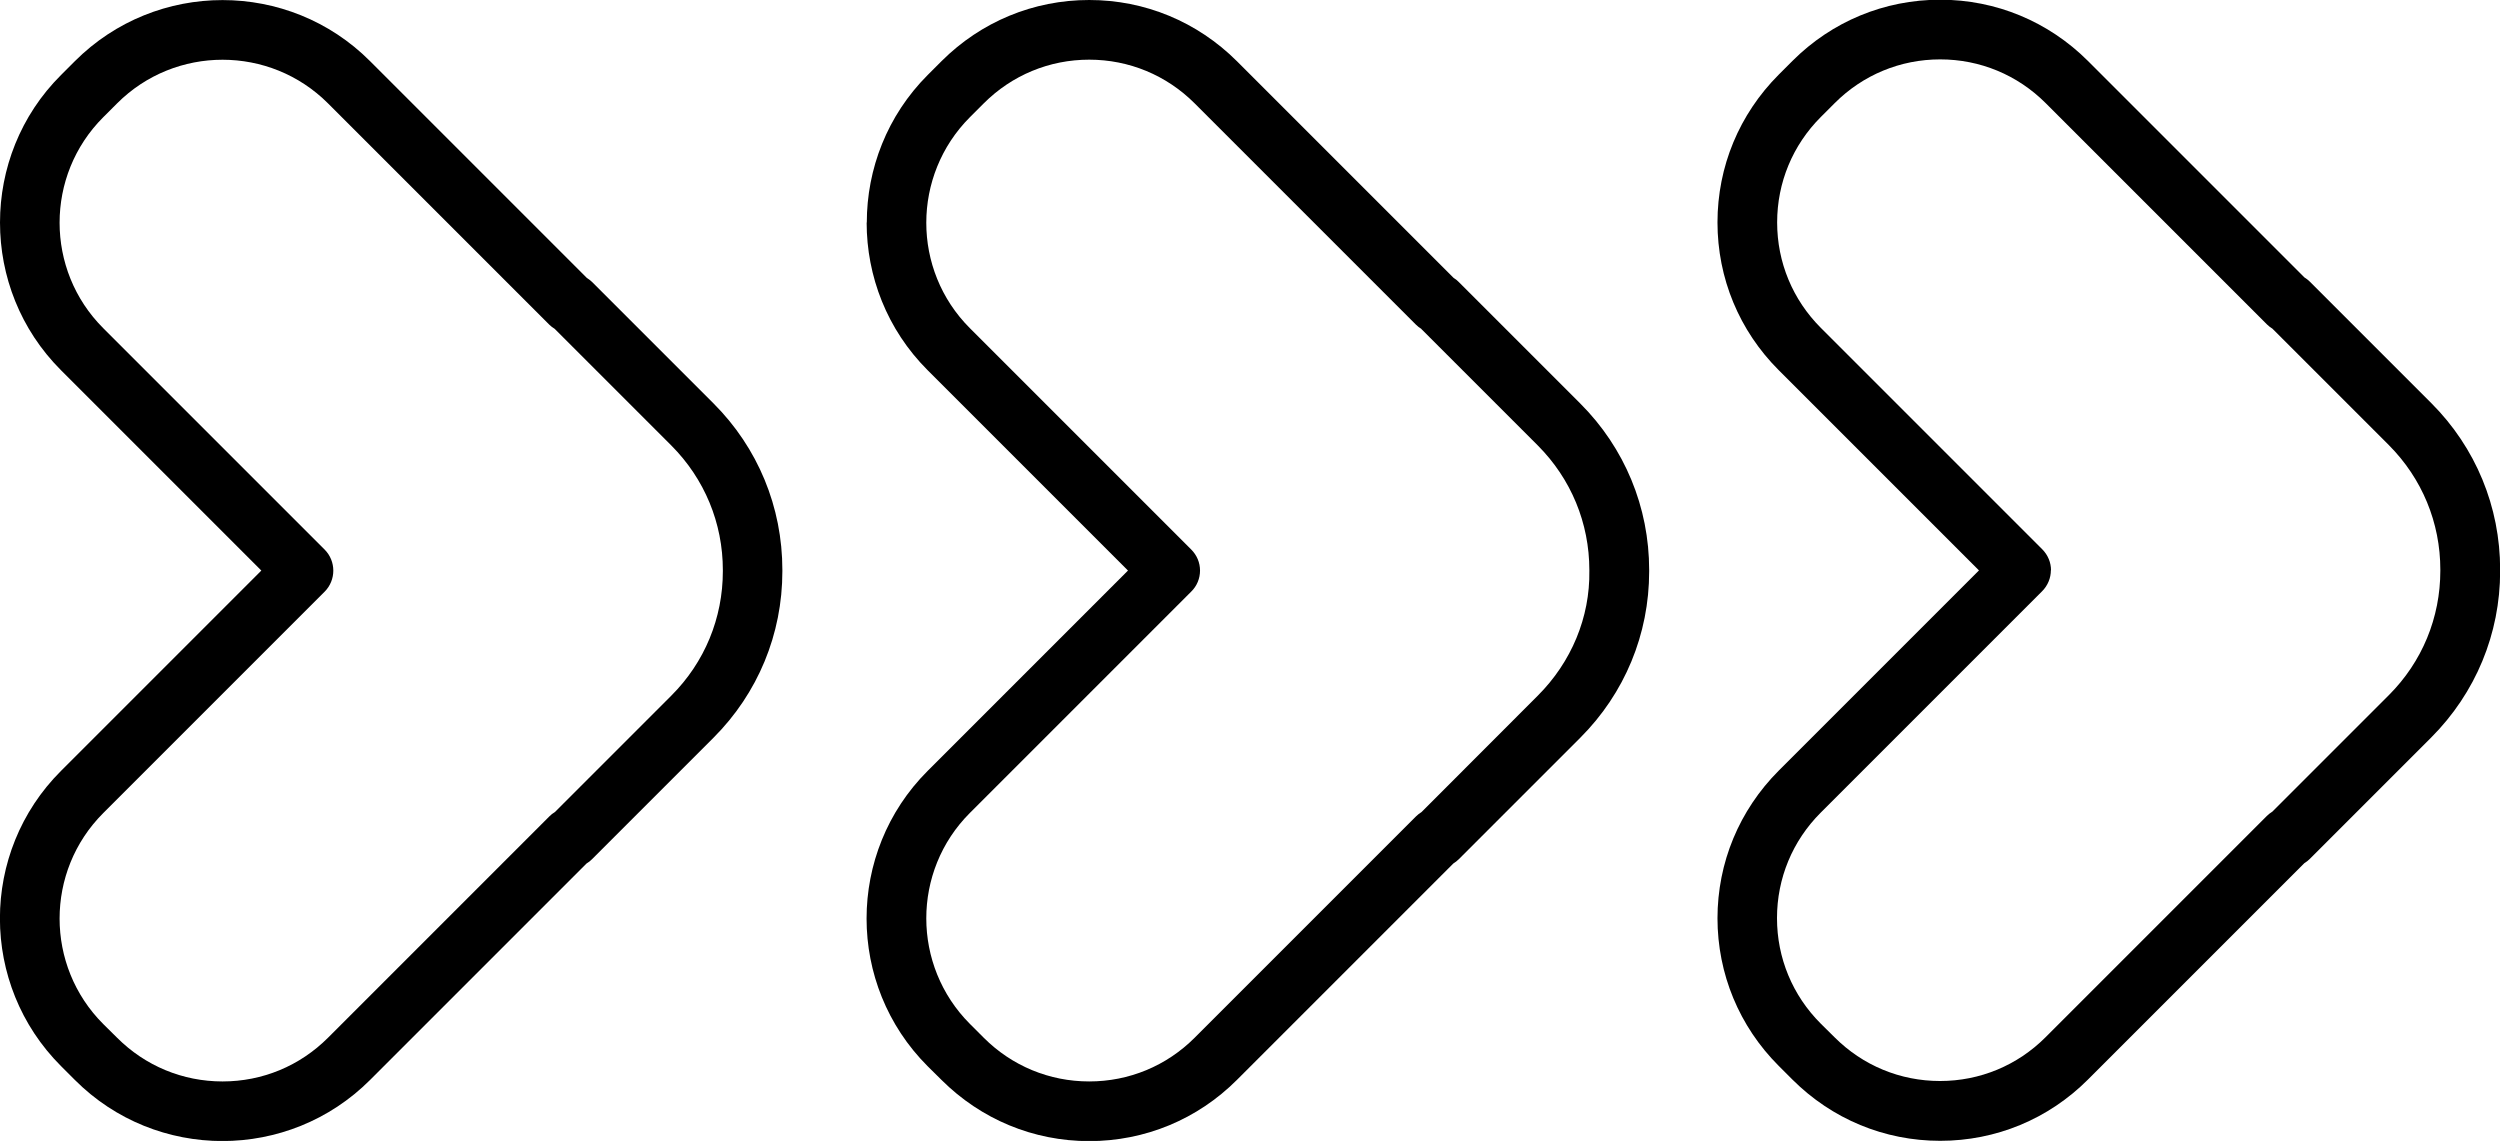
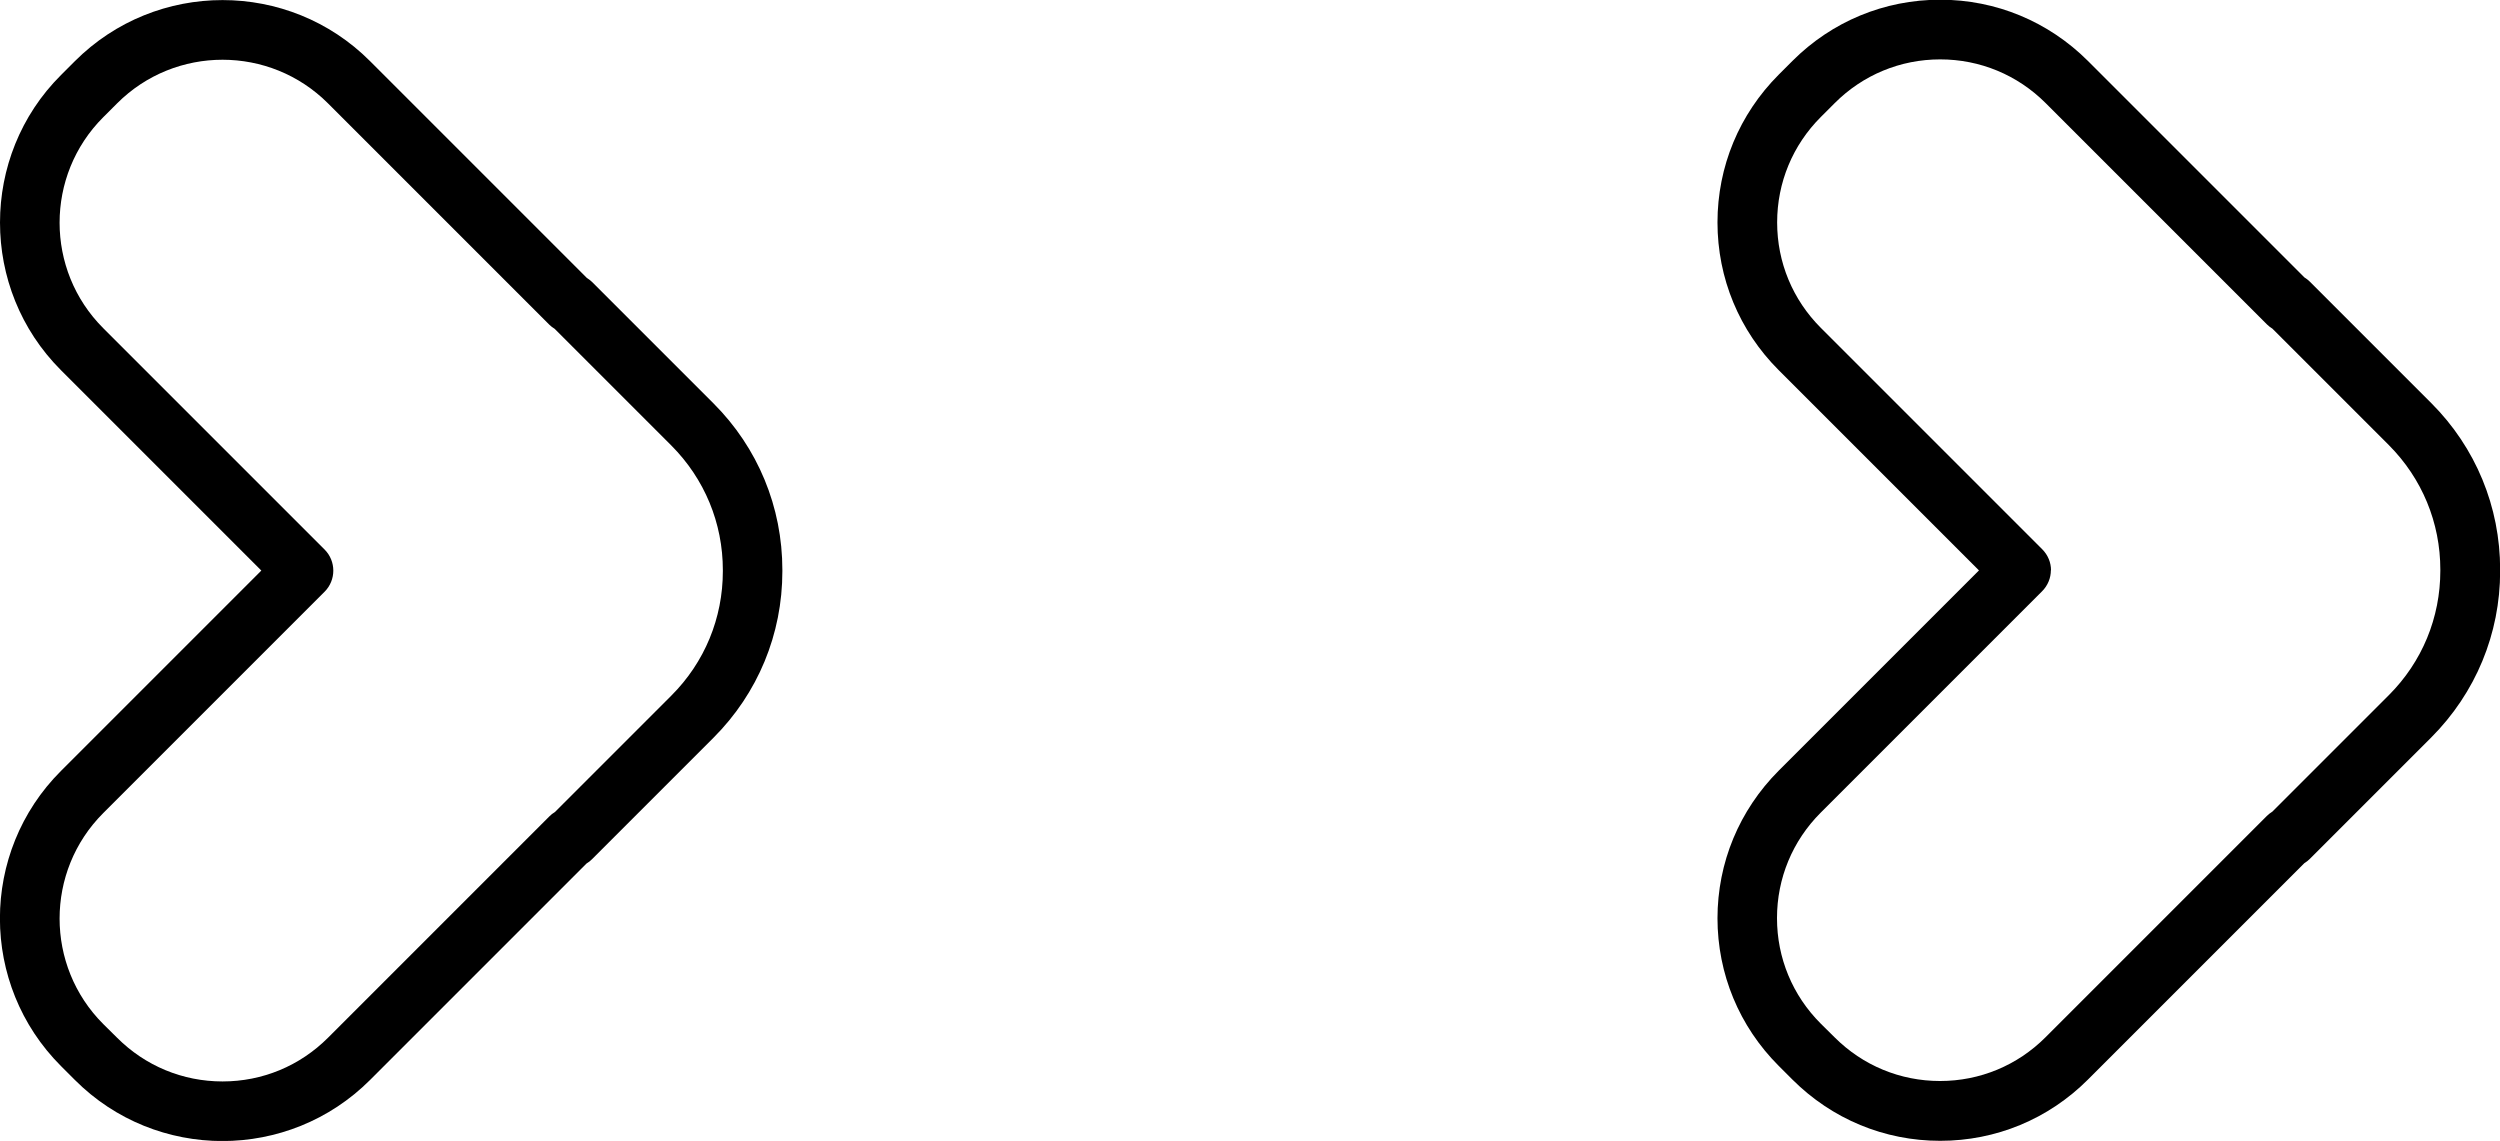
<svg xmlns="http://www.w3.org/2000/svg" id="a" width="167.6" height="76.49" viewBox="0 0 167.6 76.49">
  <path d="m115.14,61.57c0-3.74,1.46-7.25,4.1-9.9l13.43-13.43-13.43-13.43c-2.64-2.64-4.1-6.16-4.1-9.9s1.46-7.25,4.1-9.9l.93-.93c2.64-2.64,6.16-4.1,9.9-4.1s7.25,1.46,9.9,4.1l14.52,14.52c.13.08.25.17.36.28l8.14,8.14c2.98,2.98,4.62,6.95,4.62,11.17v.09c0,4.21-1.64,8.17-4.62,11.16l-8.14,8.14c-.11.11-.24.21-.37.29l-14.51,14.51c-2.64,2.64-6.16,4.1-9.9,4.1s-7.25-1.46-9.9-4.1l-.93-.93c-2.64-2.64-4.1-6.16-4.1-9.9m22.35-23.32c0,.51-.2,1.02-.59,1.41l-14.84,14.84c-1.89,1.89-2.93,4.4-2.93,7.07s1.04,5.18,2.93,7.07l.93.92c1.89,1.89,4.4,2.93,7.07,2.93s5.18-1.04,7.07-2.93l14.84-14.84c.11-.11.24-.21.37-.29l7.81-7.81c2.23-2.23,3.45-5.19,3.45-8.34,0-.02,0-.04,0-.07,0-3.16-1.23-6.12-3.45-8.35l-7.81-7.81c-.13-.08-.25-.17-.36-.28l-14.84-14.84c-1.89-1.89-4.4-2.93-7.07-2.93s-5.18,1.04-7.07,2.93l-.93.93c-1.89,1.89-2.93,4.4-2.93,7.07s1.04,5.18,2.93,7.07l14.84,14.84c.39.39.59.9.59,1.41" />
-   <path d="m58.11,14.92c0-3.58,1.36-7.17,4.09-9.9l.93-.93C65.77,1.46,69.28,0,73.02,0s7.25,1.46,9.9,4.1l14.53,14.53c.13.08.25.17.35.28l8.14,8.14c2.98,2.98,4.62,6.95,4.62,11.16v.1c0,4.21-1.64,8.17-4.62,11.15l-8.14,8.14c-.11.11-.24.21-.37.29l-14.51,14.51c-2.64,2.64-6.16,4.1-9.9,4.1s-7.25-1.46-9.9-4.1l-.93-.92c-5.46-5.46-5.46-14.34,0-19.8l13.43-13.43-13.43-13.43c-2.73-2.73-4.09-6.31-4.09-9.9m37.19,7.13c-.13-.08-.25-.17-.36-.28l-14.84-14.84c-1.89-1.89-4.4-2.93-7.07-2.93s-5.18,1.04-7.07,2.93l-.93.93c-3.89,3.9-3.9,10.24,0,14.14l14.84,14.84c.38.38.59.88.59,1.41s-.21,1.04-.59,1.41l-14.84,14.84c-3.9,3.9-3.89,10.24,0,14.14l.93.93c1.89,1.89,4.4,2.93,7.07,2.93s5.18-1.04,7.07-2.93l14.84-14.84c.11-.11.24-.21.37-.29l7.8-7.81c2.24-2.24,3.5-5.24,3.45-8.37v-.04c0-3.16-1.23-6.12-3.45-8.35l-7.81-7.81Z" />
  <path d="m0,14.92C0,11.34,1.36,7.75,4.09,5.03l.93-.93c5.46-5.46,14.34-5.46,19.79,0l14.53,14.53c.13.08.24.17.35.27l8.14,8.14c2.98,2.98,4.62,6.95,4.62,11.17v.09c0,4.21-1.64,8.18-4.62,11.16l-8.14,8.14c-.11.11-.23.21-.37.29l-14.51,14.51c-5.46,5.46-14.34,5.46-19.79,0l-.93-.93c-5.46-5.46-5.46-14.34,0-19.79l13.43-13.43-13.43-13.43C1.36,22.09,0,18.51,0,14.92m37.18,7.12c-.13-.08-.25-.17-.35-.27l-14.84-14.84c-3.9-3.9-10.24-3.9-14.14,0l-.93.93c-3.9,3.9-3.9,10.24,0,14.14l14.84,14.84c.78.78.78,2.05,0,2.83l-14.84,14.84c-3.9,3.9-3.9,10.24,0,14.14l.93.92c1.89,1.89,4.4,2.93,7.07,2.93s5.18-1.04,7.07-2.93l14.84-14.84c.11-.11.23-.21.37-.29l7.81-7.81c2.23-2.23,3.45-5.19,3.45-8.34,0-.02,0-.04,0-.07,0-3.16-1.23-6.12-3.45-8.35l-7.82-7.82Z" />
</svg>